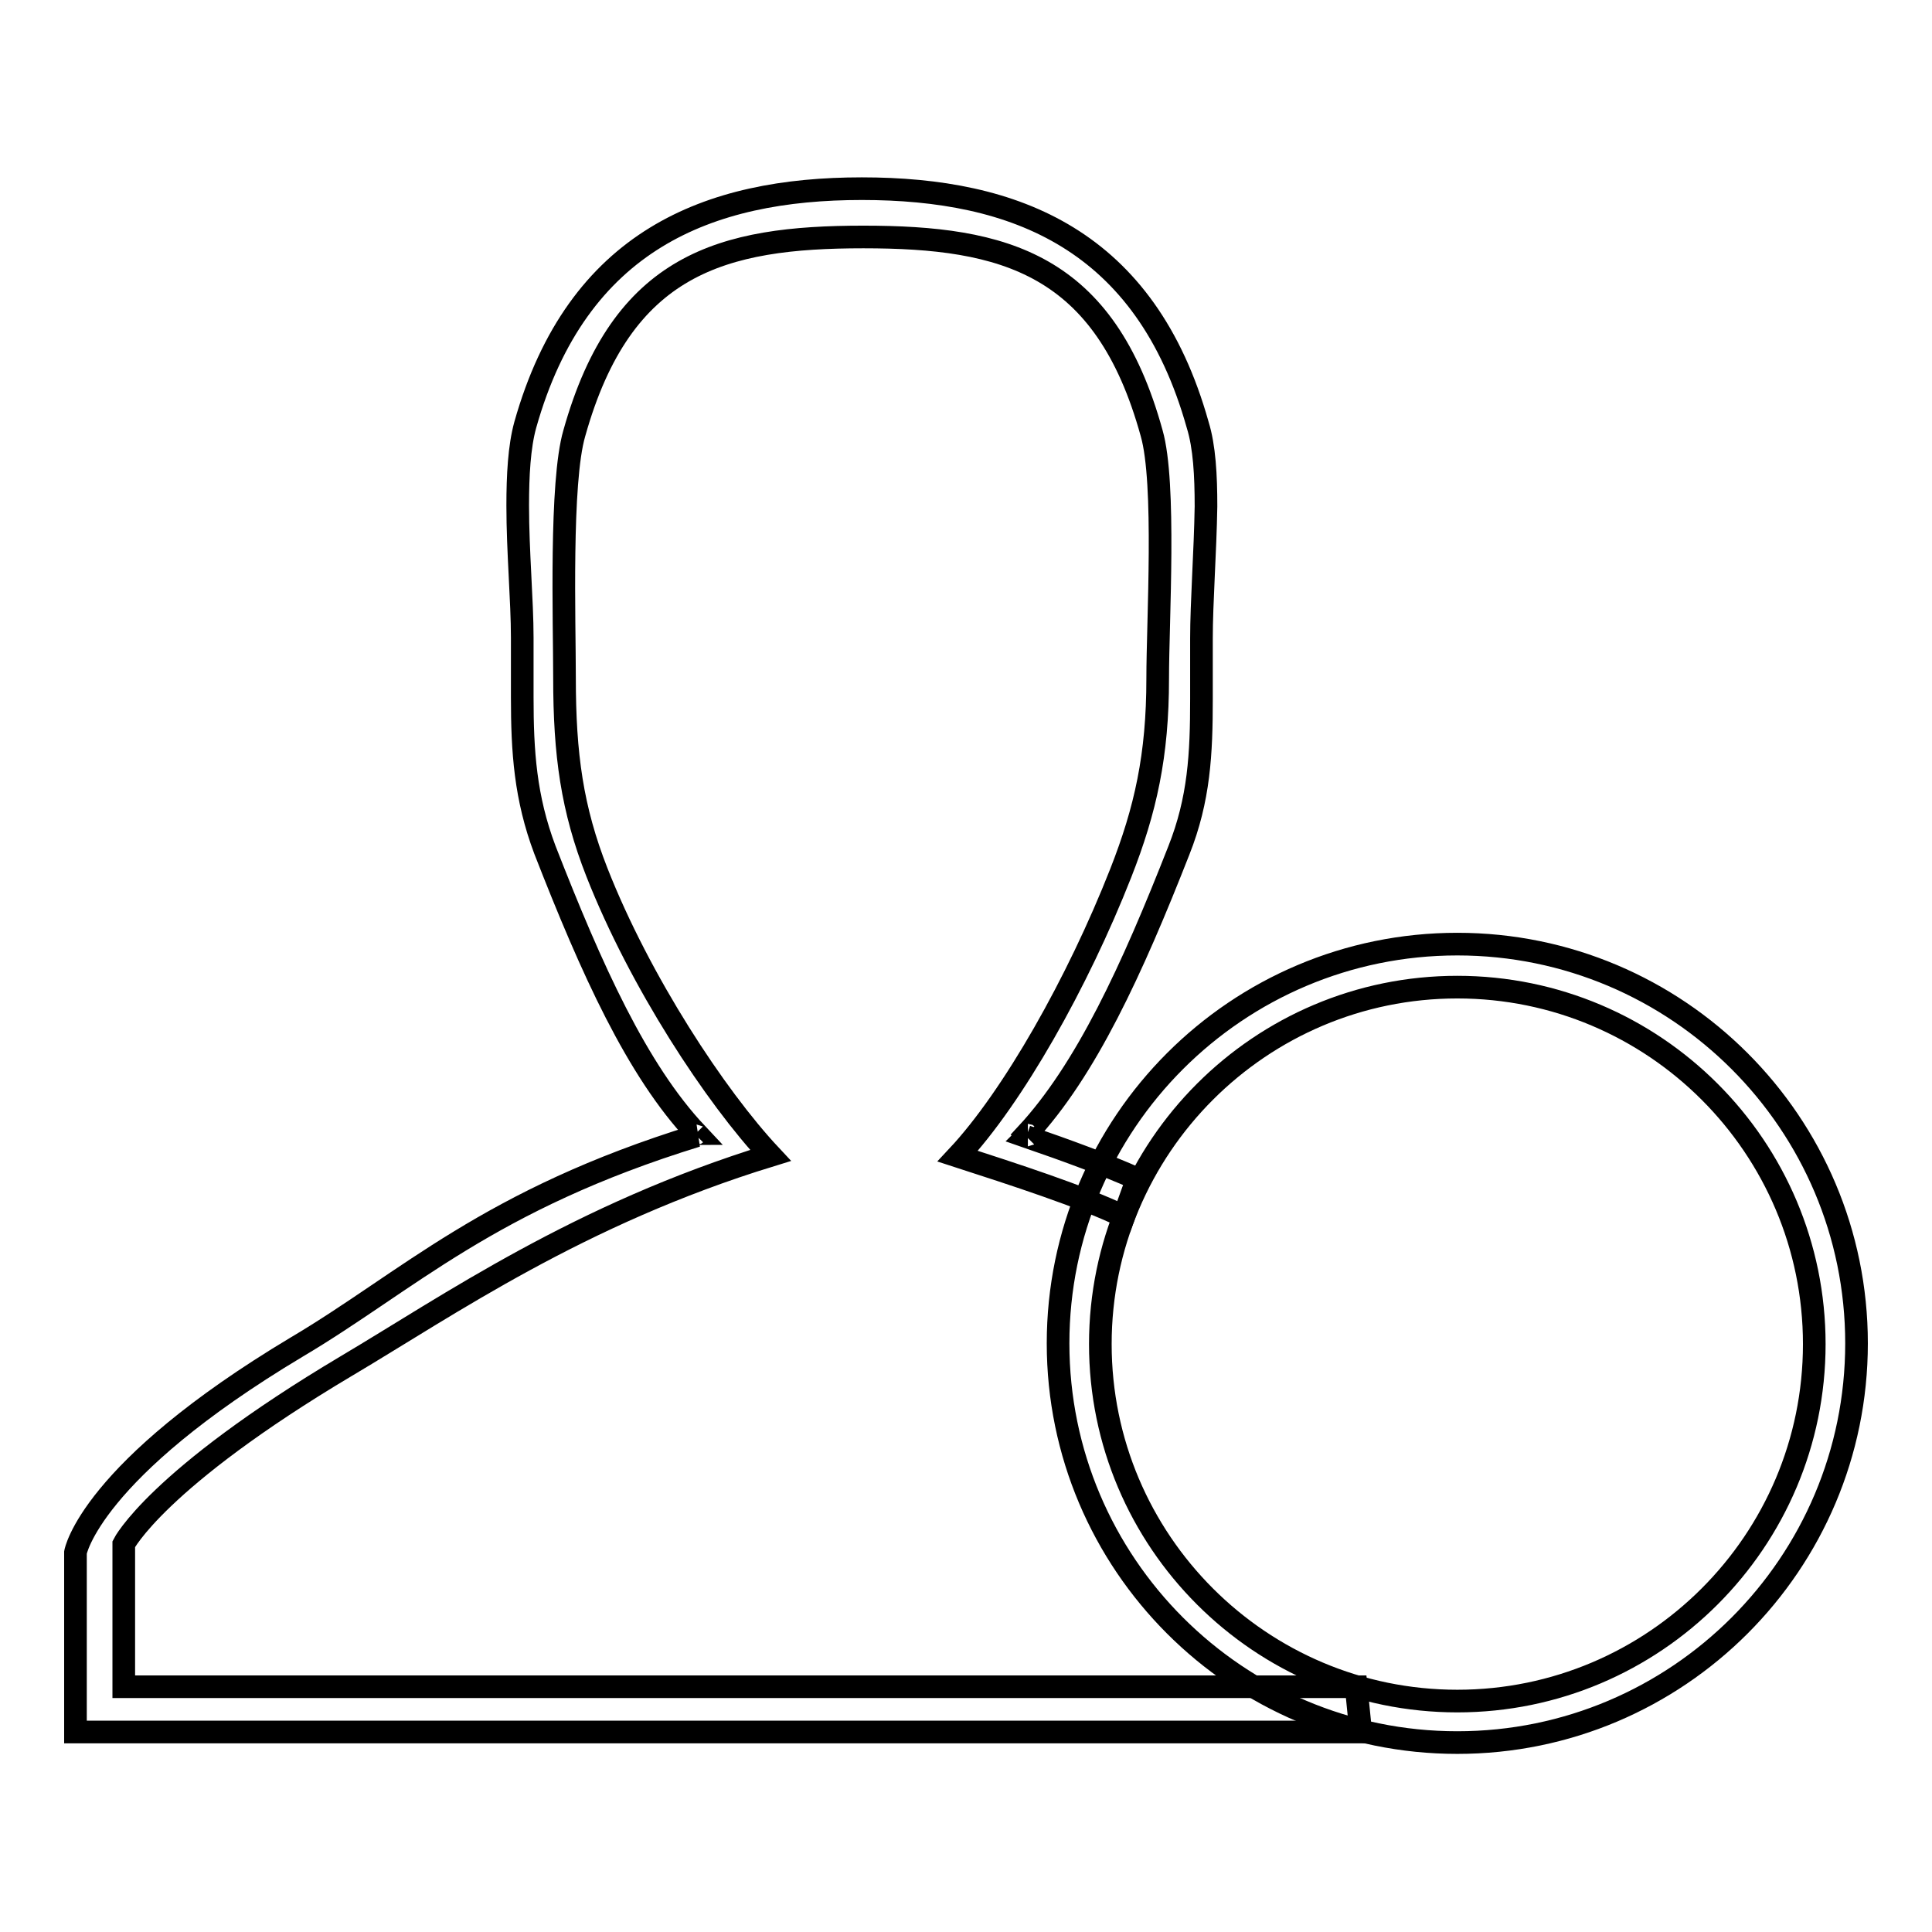
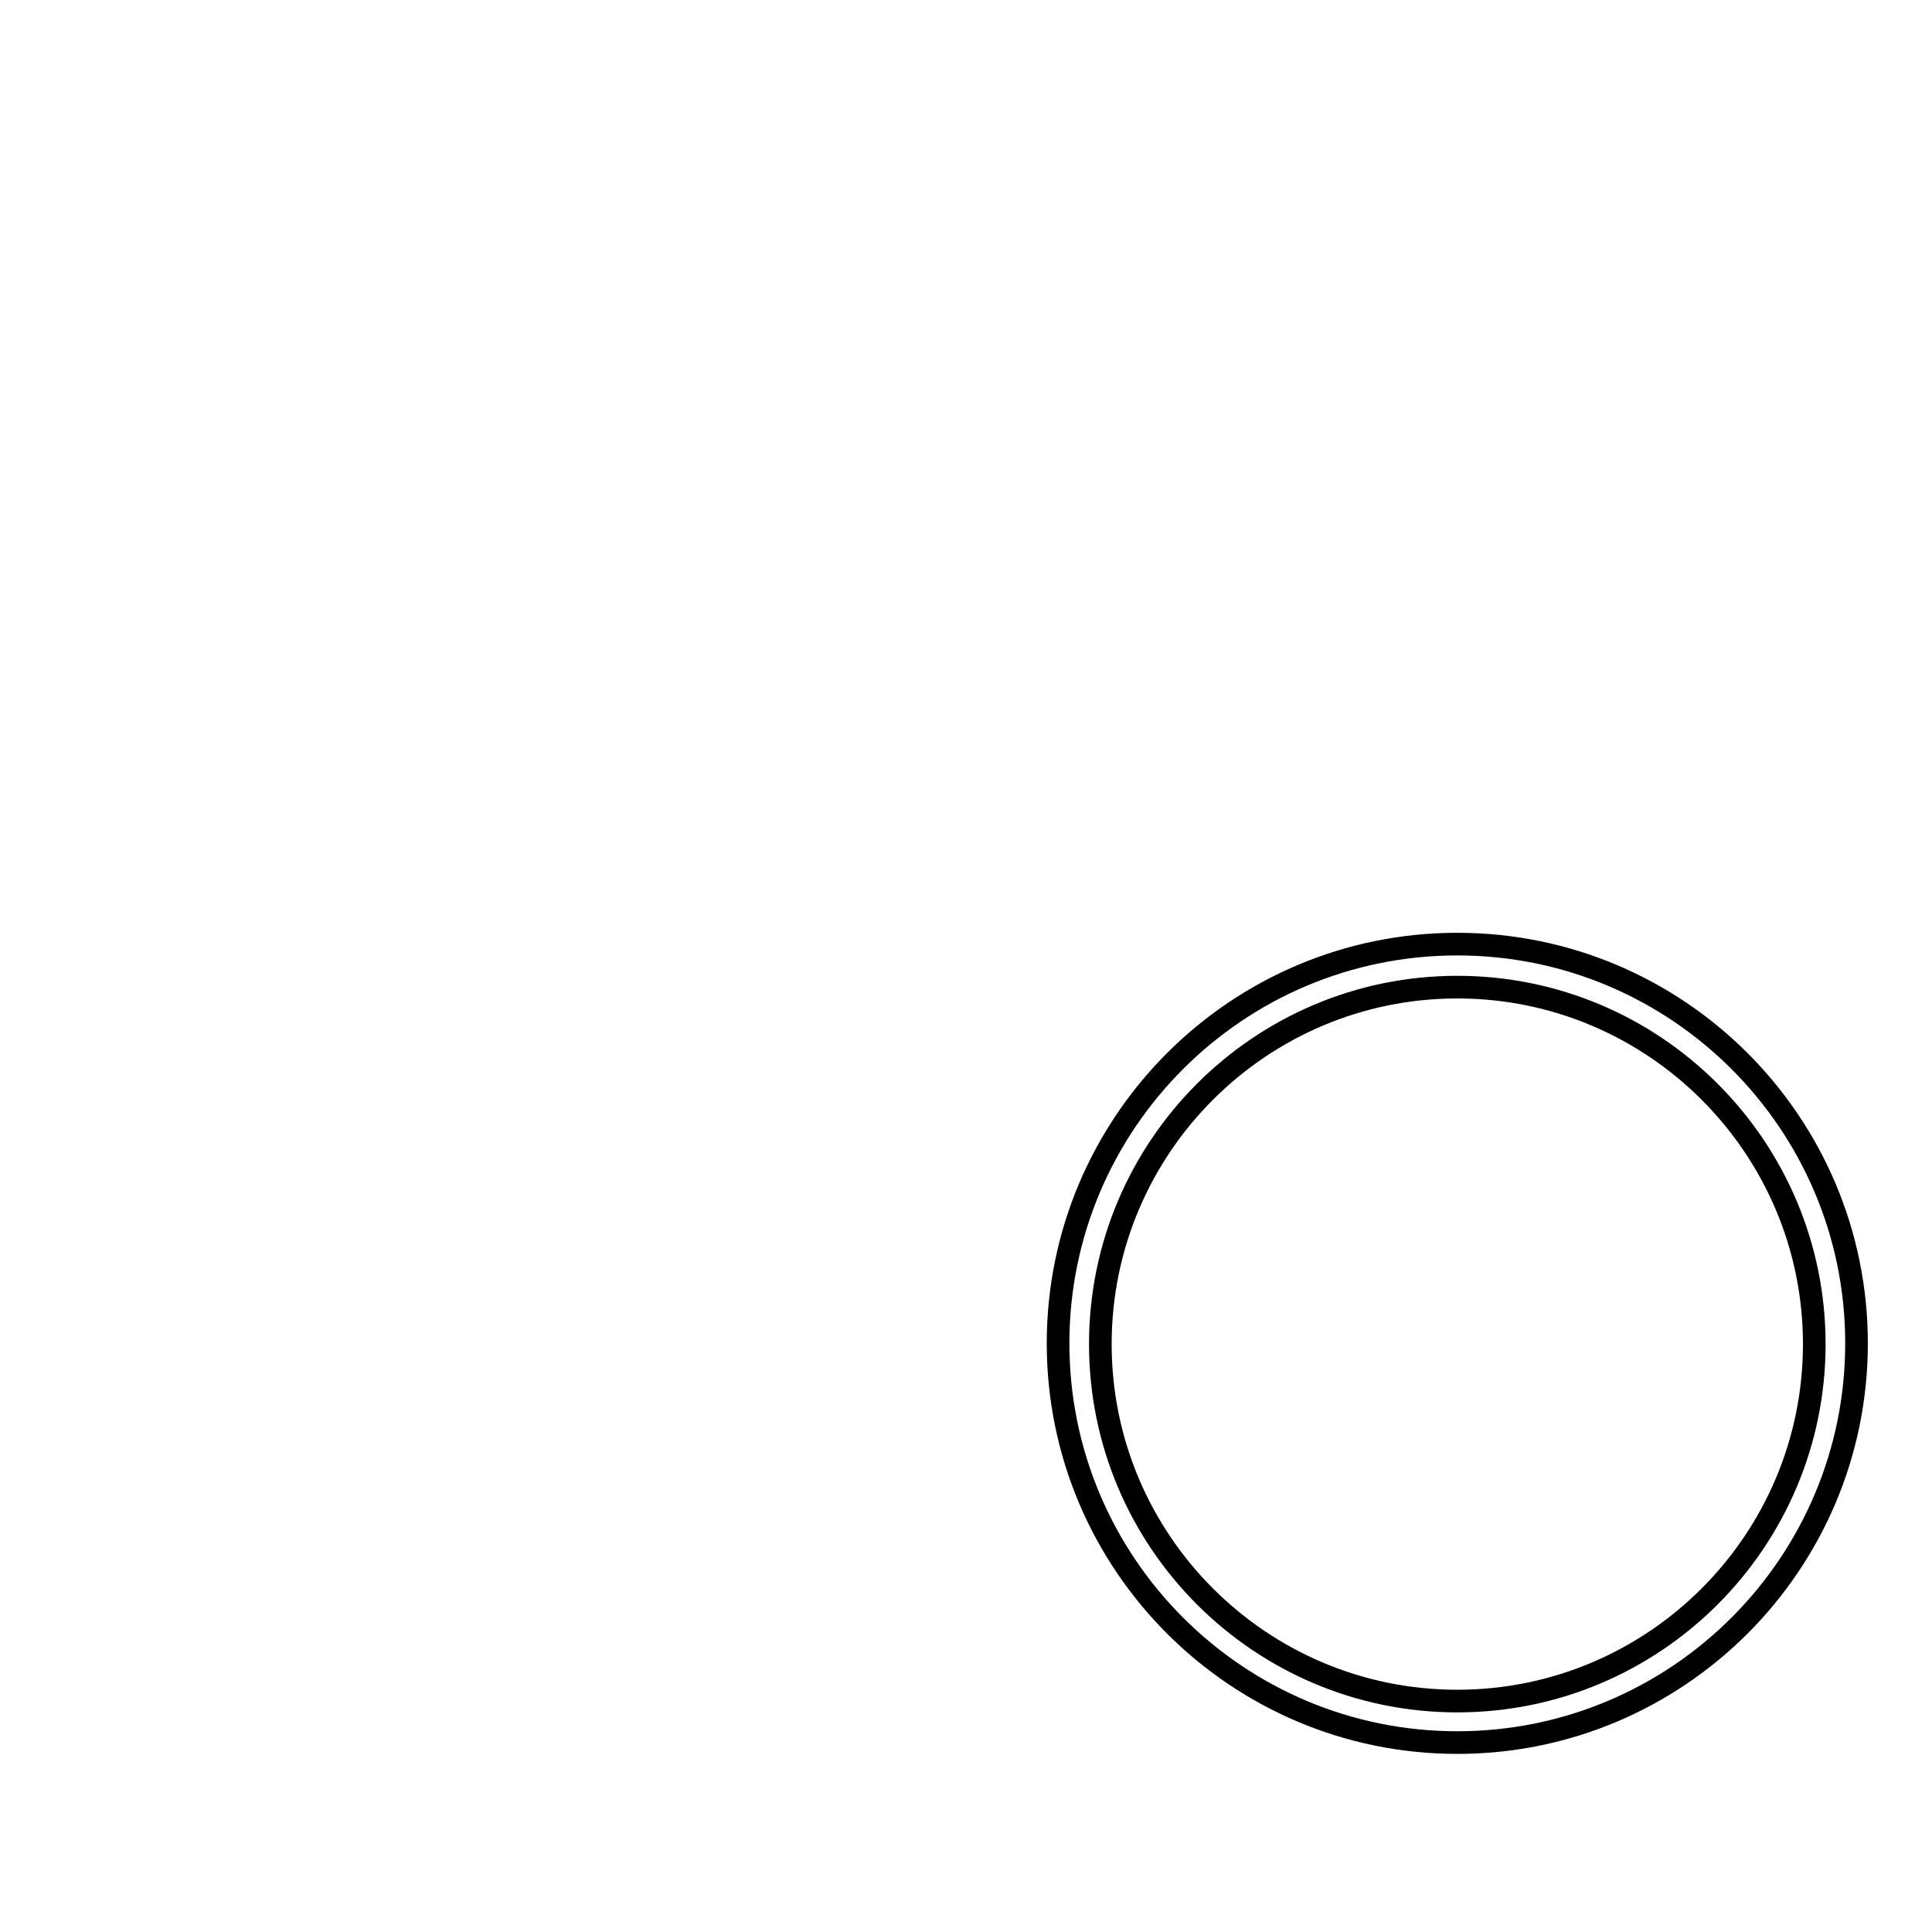
<svg xmlns="http://www.w3.org/2000/svg" version="1.1" x="0px" y="0px" viewBox="0 0 256 256" enable-background="new 0 0 256 256" xml:space="preserve">
  <g>
    <g>
      <path stroke-width="3" fill-opacity="0" stroke="#000000" d="M193.1,125.1c-29.2,0-52.9,23.7-52.9,52.9c0,29.2,23.7,52.9,52.9,52.9s52.9-23.7,52.9-52.9C246,148.8,222.3,125.1,193.1,125.1z M193.1,225.4c-26.1,0-47.3-21.2-47.3-47.3s21.2-47.3,47.3-47.3s47.3,21.2,47.3,47.3S219.2,225.4,193.1,225.4z" />
-       <path stroke-width="3" fill-opacity="0" stroke="#000000" d="M179.7,223.5l-163.3,0v-18.9c0,0,4.3-8.6,29.5-23.6c13.5-8,30.8-20.1,56.2-27.9c-7.3-7.8-17.3-23-23-37.5c-3.3-8.4-4.3-15.6-4.3-25.8c0-7.5-0.6-25.9,1.3-32.4c6.3-22.5,19.6-26,38.3-26c18.7,0,32,3.5,38.2,26c1.9,6.6,0.8,24.9,0.8,32.5c0,10.2-1.6,17.4-4.9,25.8c-5.7,14.5-14.3,29.7-21.6,37.5c7.4,2.4,16.4,5.3,22,8l1.8-5c-4.3-1.9-9.2-3.7-14.7-5.6c0.1-0.1,0.1-0.2,0.2-0.2c-0.1,0-0.1,0-0.2-0.1c7.9-8.5,14-21.8,20.2-37.6c2.7-6.8,3-12.8,3-20.1c0-2.4,0-4.9,0-7.7c0,0,0,0,0-0.1c0-0.1,0-0.2,0-0.2c0-4.8,0.5-11.4,0.6-17.5c0-4.1-0.2-7.9-1.1-10.8C151.8,31.7,134.5,25,114.2,25c-20.3,0-37.7,6.8-44.6,31.3c-0.8,2.9-1,6.7-1,10.7c0,6.1,0.6,12.6,0.6,17.5c0,0.1,0,0.2,0,0.2c0,0,0,0,0,0.1c0,2.7,0,5.3,0,7.6c0,7.2,0.4,13.3,3,20.2c6.2,15.9,12.2,29.2,20.1,37.6c-0.1,0-0.1,0-0.2,0.1c0.1,0.1,0.1,0.2,0.2,0.2c-27.6,8.5-38.3,19.3-53,28C11.9,194.9,10,205.7,10,205.7v23.8l170.3,0L179.7,223.5z" />
    </g>
  </g>
</svg>